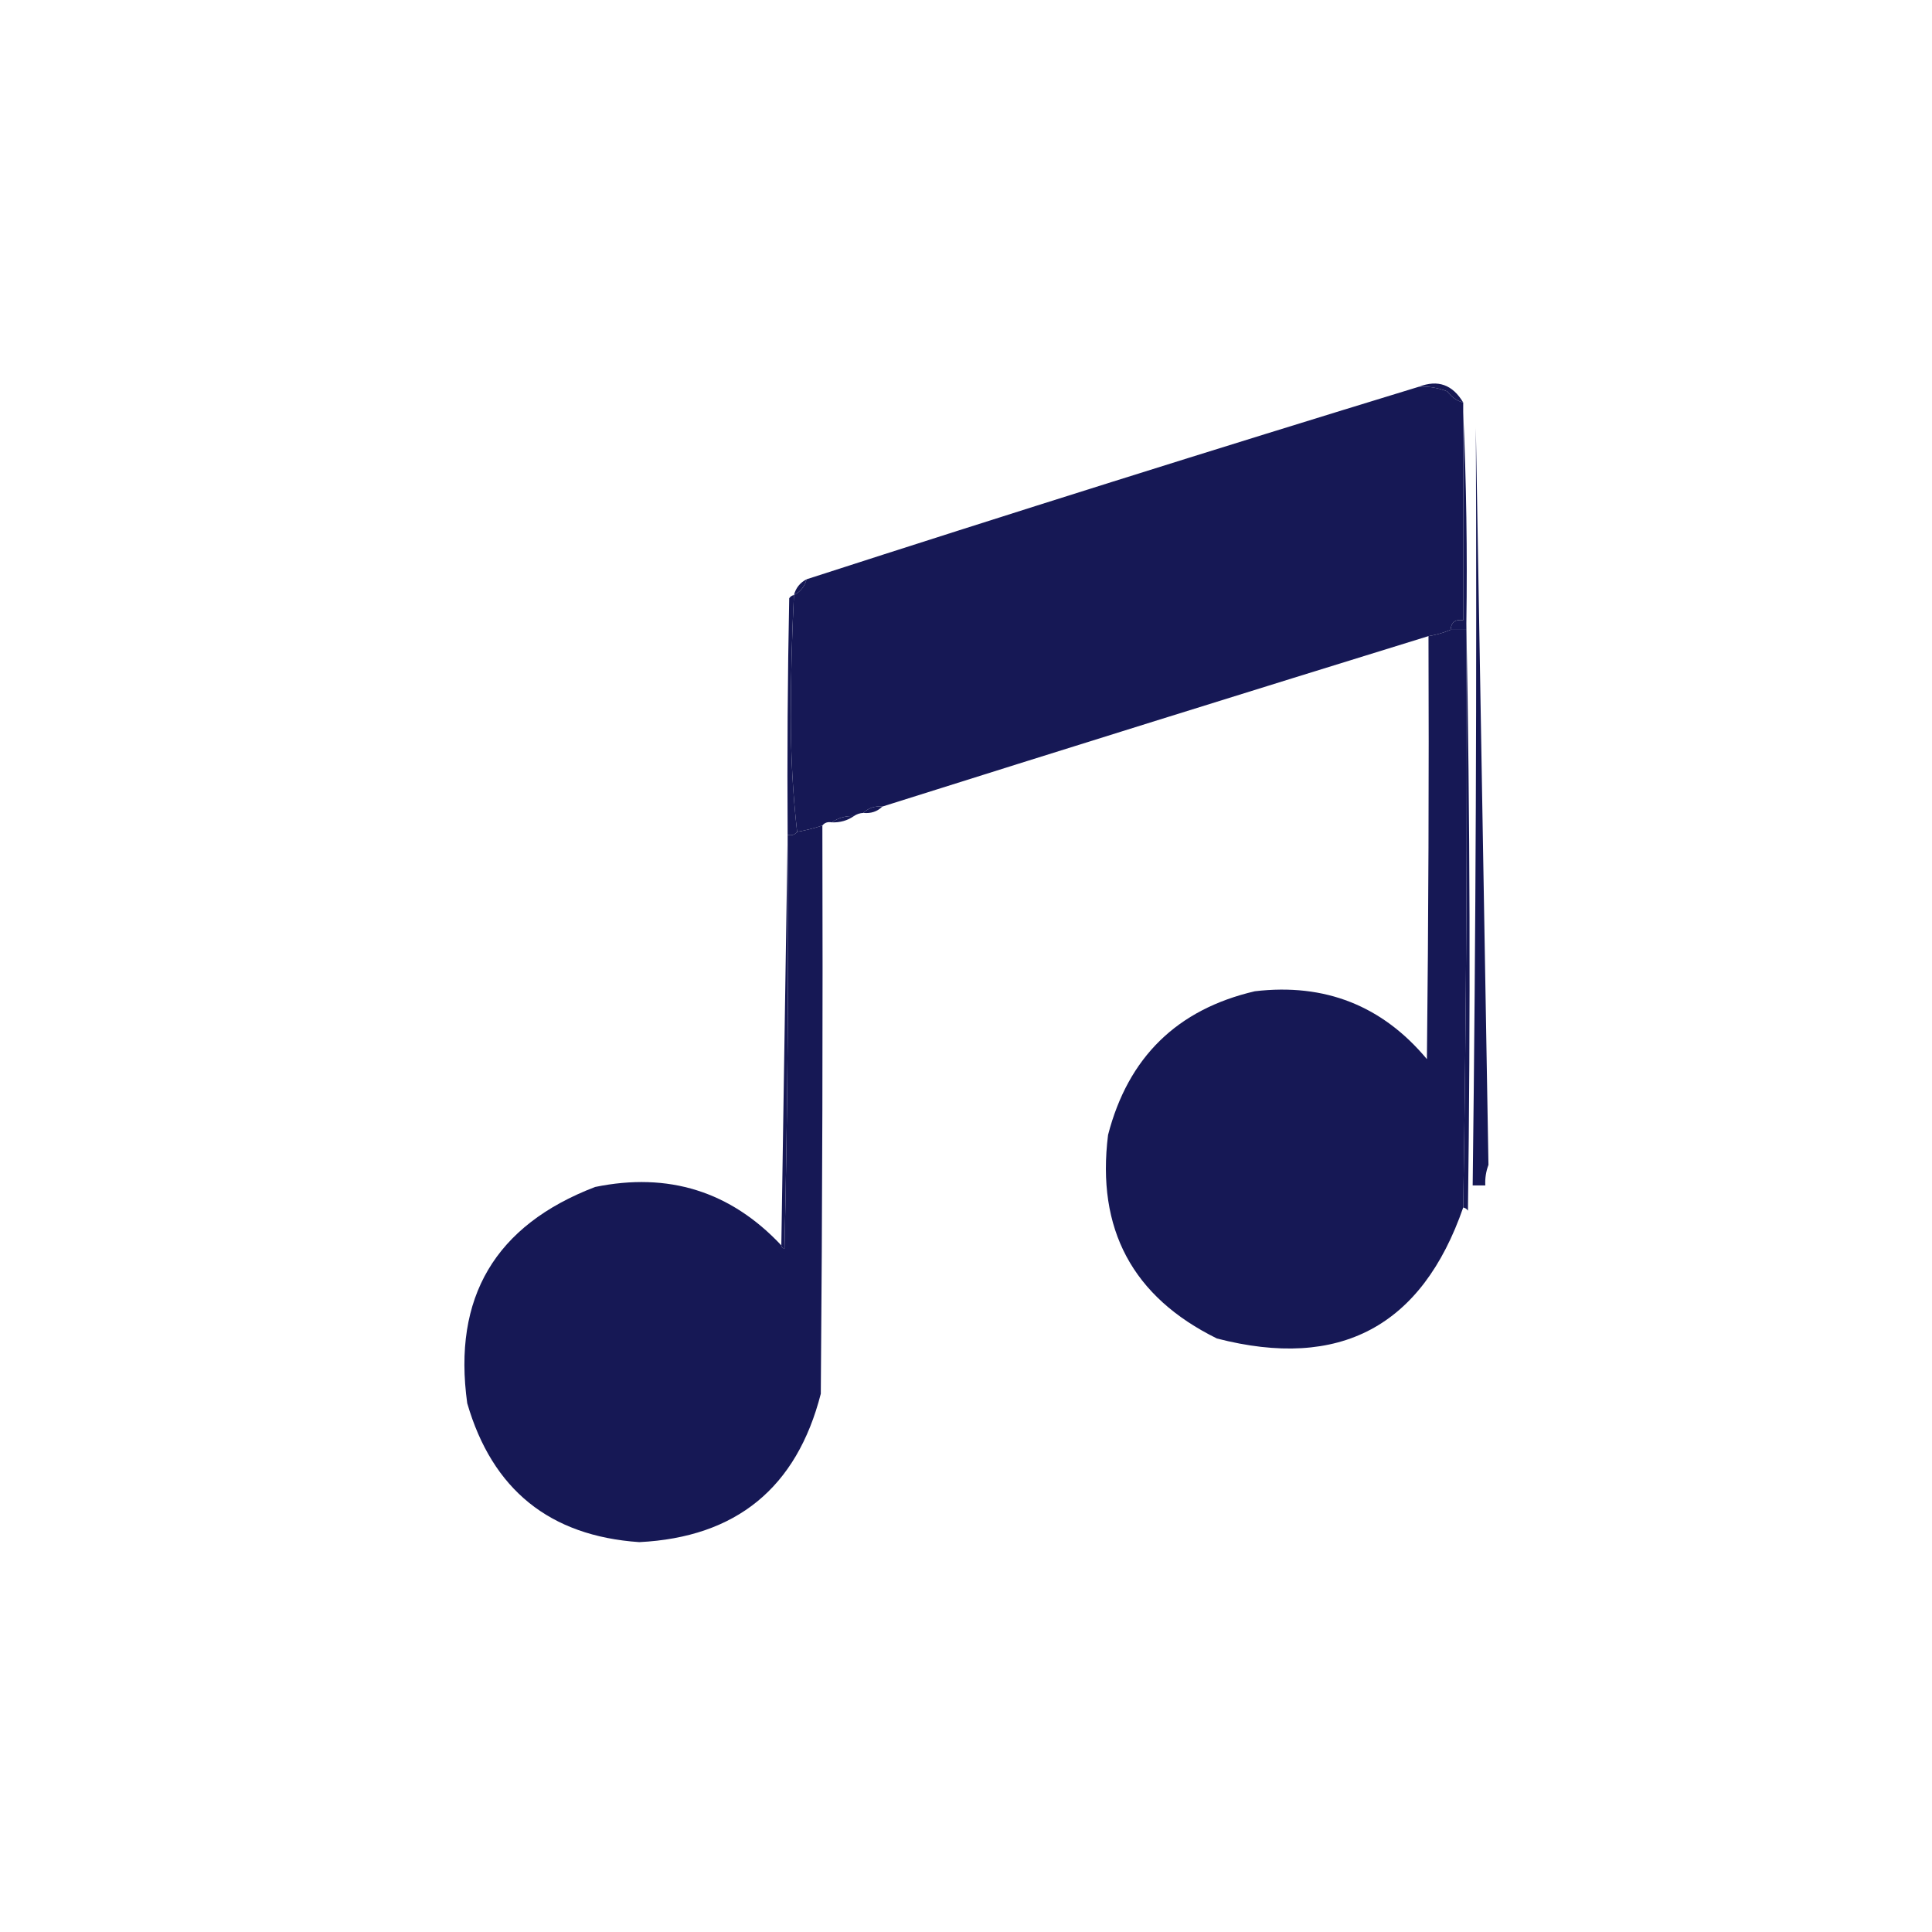
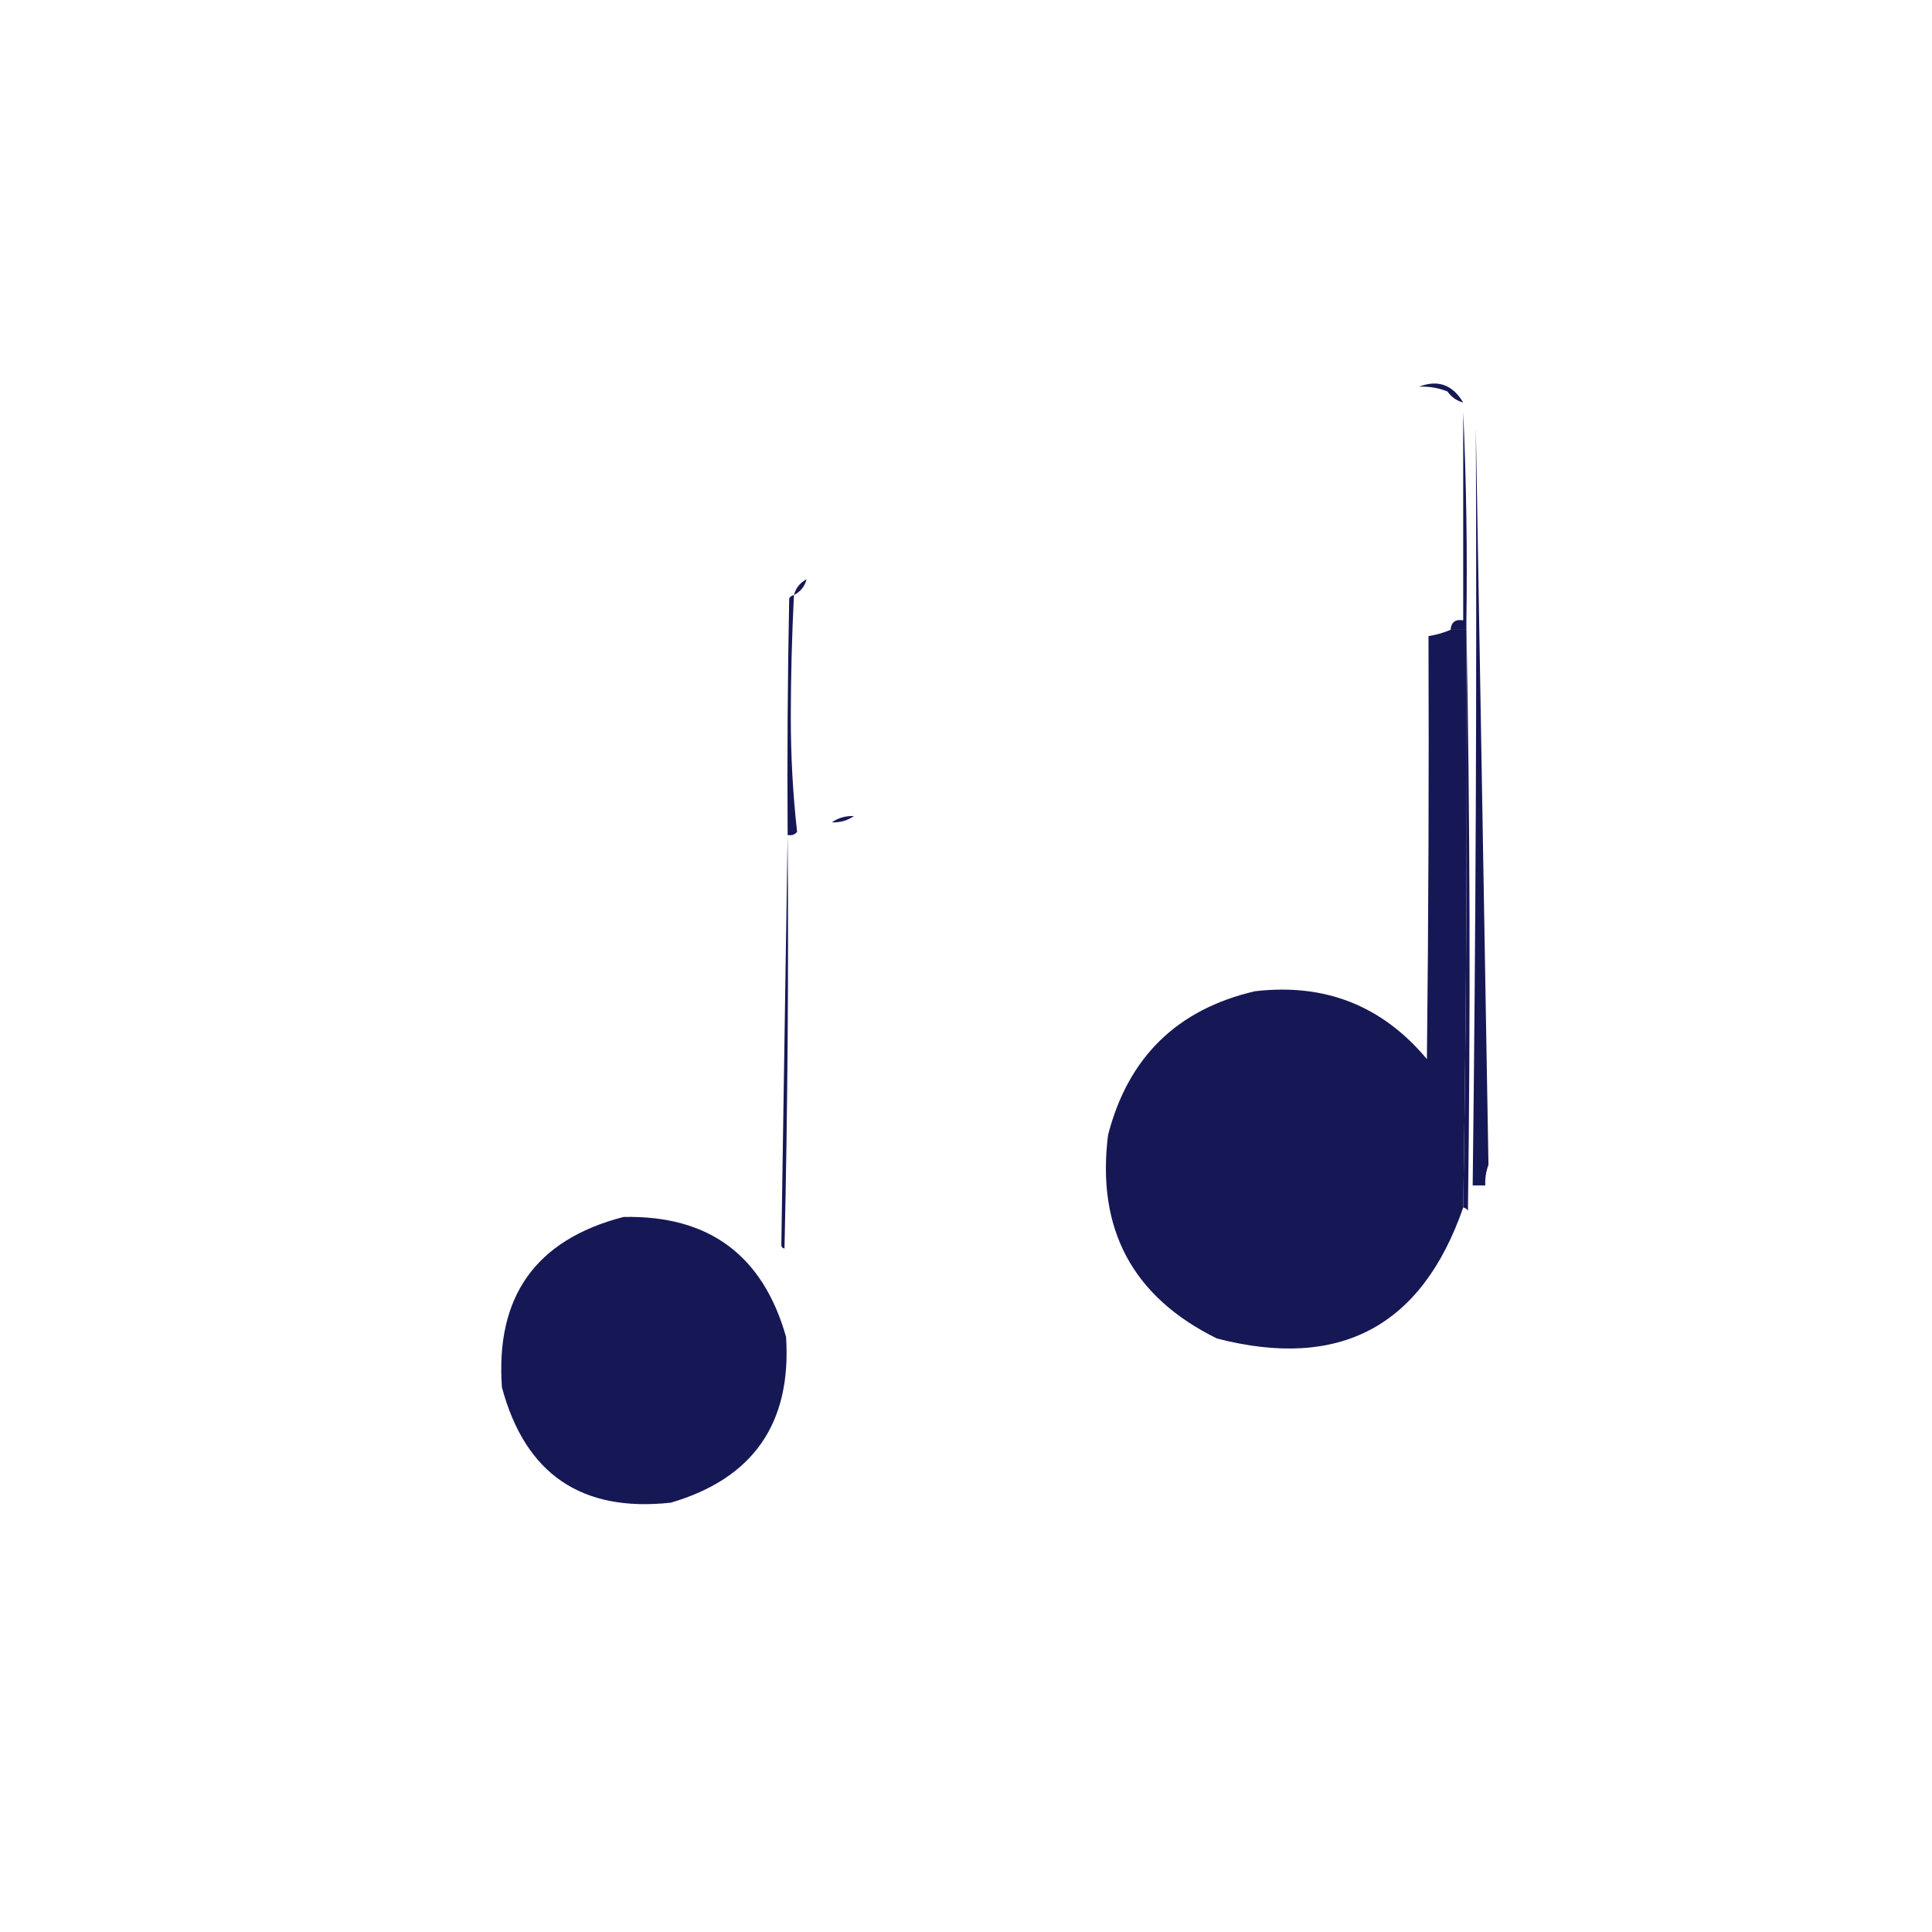
<svg xmlns="http://www.w3.org/2000/svg" width="612" height="612" viewBox="0 0 612 612" fill="none">
  <path fill-rule="evenodd" clip-rule="evenodd" d="M449.5 122.5C455.468 120.181 460.135 121.848 463.5 127.5C461.456 126.969 459.789 125.802 458.5 124C455.607 122.851 452.607 122.351 449.5 122.5Z" fill="#161855" />
-   <path fill-rule="evenodd" clip-rule="evenodd" d="M449.5 122.498C452.607 122.349 455.607 122.849 458.5 123.998C459.789 125.8 461.456 126.967 463.5 127.498C463.5 128.498 463.5 129.498 463.5 130.498C463.5 152.498 463.5 174.498 463.5 196.498C461.027 196.086 459.694 197.086 459.5 199.498C457.254 200.453 454.921 201.12 452.5 201.498C394.654 219.368 336.987 237.368 279.5 255.498C277.102 255.257 275.102 255.924 273.5 257.498C272.391 257.555 271.391 257.888 270.5 258.498C267.848 258.408 265.515 259.074 263.5 260.498C262.209 260.261 261.209 260.594 260.5 261.498C257.888 262.369 255.221 263.035 252.5 263.498C251.168 251.684 250.501 239.517 250.5 226.998C250.518 214.121 250.852 201.288 251.5 188.498C253.587 187.413 254.92 185.747 255.5 183.498C319.818 162.707 384.485 142.373 449.5 122.498Z" fill="#161855" />
  <path fill-rule="evenodd" clip-rule="evenodd" d="M463.5 130.5C464.497 152.66 464.831 174.994 464.5 197.5C464.5 198.167 464.5 198.833 464.5 199.5C462.833 199.5 461.167 199.5 459.5 199.5C459.694 197.088 461.027 196.088 463.5 196.5C463.5 174.5 463.5 152.5 463.5 130.5Z" fill="#161855" />
  <path fill-rule="evenodd" clip-rule="evenodd" d="M255.5 183.5C254.92 185.749 253.587 187.415 251.5 188.5C252.08 186.251 253.413 184.585 255.5 183.5Z" fill="#161855" />
  <path fill-rule="evenodd" clip-rule="evenodd" d="M251.5 188.5C250.852 201.29 250.518 214.123 250.5 227C250.501 239.519 251.168 251.686 252.5 263.5C251.791 264.404 250.791 264.737 249.5 264.5C249.333 239.498 249.5 214.498 250 189.5C250.383 188.944 250.883 188.611 251.5 188.5Z" fill="#161855" />
  <path fill-rule="evenodd" clip-rule="evenodd" d="M464.5 197.5C465.665 259.332 465.832 321.332 465 383.5C464.617 382.944 464.117 382.611 463.5 382.5C464.485 321.523 464.818 260.523 464.5 199.5C464.5 198.833 464.5 198.167 464.5 197.5Z" fill="#161855" />
  <path fill-rule="evenodd" clip-rule="evenodd" d="M467.5 135.5C468.842 213.101 470.175 290.934 471.5 369C470.713 371.099 470.38 373.266 470.5 375.5C469.167 375.5 467.833 375.5 466.5 375.5C467.491 295.529 467.825 215.529 467.5 135.5Z" fill="#161855" />
-   <path fill-rule="evenodd" clip-rule="evenodd" d="M279.5 255.501C277.898 257.075 275.898 257.742 273.5 257.501C275.102 255.927 277.102 255.26 279.5 255.501Z" fill="#161855" />
  <path fill-rule="evenodd" clip-rule="evenodd" d="M270.5 258.5C268.485 259.924 266.152 260.59 263.5 260.5C265.515 259.076 267.848 258.41 270.5 258.5Z" fill="#161855" />
  <path fill-rule="evenodd" clip-rule="evenodd" d="M249.5 264.5C249.833 308.172 249.5 351.838 248.5 395.5C247.893 395.376 247.56 395.043 247.5 394.5C248.167 351.167 248.833 307.833 249.5 264.5Z" fill="#161855" />
  <path fill-rule="evenodd" clip-rule="evenodd" d="M459.502 199.5C461.169 199.5 462.835 199.5 464.502 199.5C464.82 260.523 464.487 321.523 463.502 382.5C450.415 420.214 424.415 434.047 385.502 424C358.759 410.844 347.259 389.344 351.002 359.5C357.364 334.905 372.864 319.739 397.502 314C419.689 311.388 437.855 318.555 452.002 335.5C452.502 290.835 452.669 246.168 452.502 201.5C454.923 201.122 457.256 200.455 459.502 199.5Z" fill="#161855" />
  <path fill-rule="evenodd" clip-rule="evenodd" d="M399.499 325.499C418.236 323.455 433.403 329.788 444.999 344.499C455.731 363.84 454.731 382.507 441.999 400.499C422.891 419.046 402.057 421.213 379.499 406.999C360.268 389.113 356.768 368.613 368.999 345.499C376.721 334.901 386.888 328.235 399.499 325.499Z" fill="#161855" />
-   <path fill-rule="evenodd" clip-rule="evenodd" d="M260.503 261.5C260.67 321.501 260.503 381.501 260.003 441.5C252.374 471.296 233.208 486.963 202.503 488.5C174.115 486.549 155.949 471.883 148.003 444.5C143.354 410.969 156.854 388.136 188.503 376C211.769 371.225 231.436 377.391 247.503 394.5C247.563 395.043 247.896 395.376 248.503 395.5C249.503 351.838 249.836 308.172 249.503 264.5C250.794 264.737 251.794 264.404 252.503 263.5C255.224 263.037 257.891 262.371 260.503 261.5Z" fill="#161855" />
  <path fill-rule="evenodd" clip-rule="evenodd" d="M197.504 385.5C224.495 384.907 241.662 397.574 249.004 423.5C250.763 450.848 238.597 468.348 212.504 476C184.208 479.106 166.375 466.939 159.004 439.5C156.899 410.672 169.732 392.672 197.504 385.5Z" fill="#161855" />
</svg>